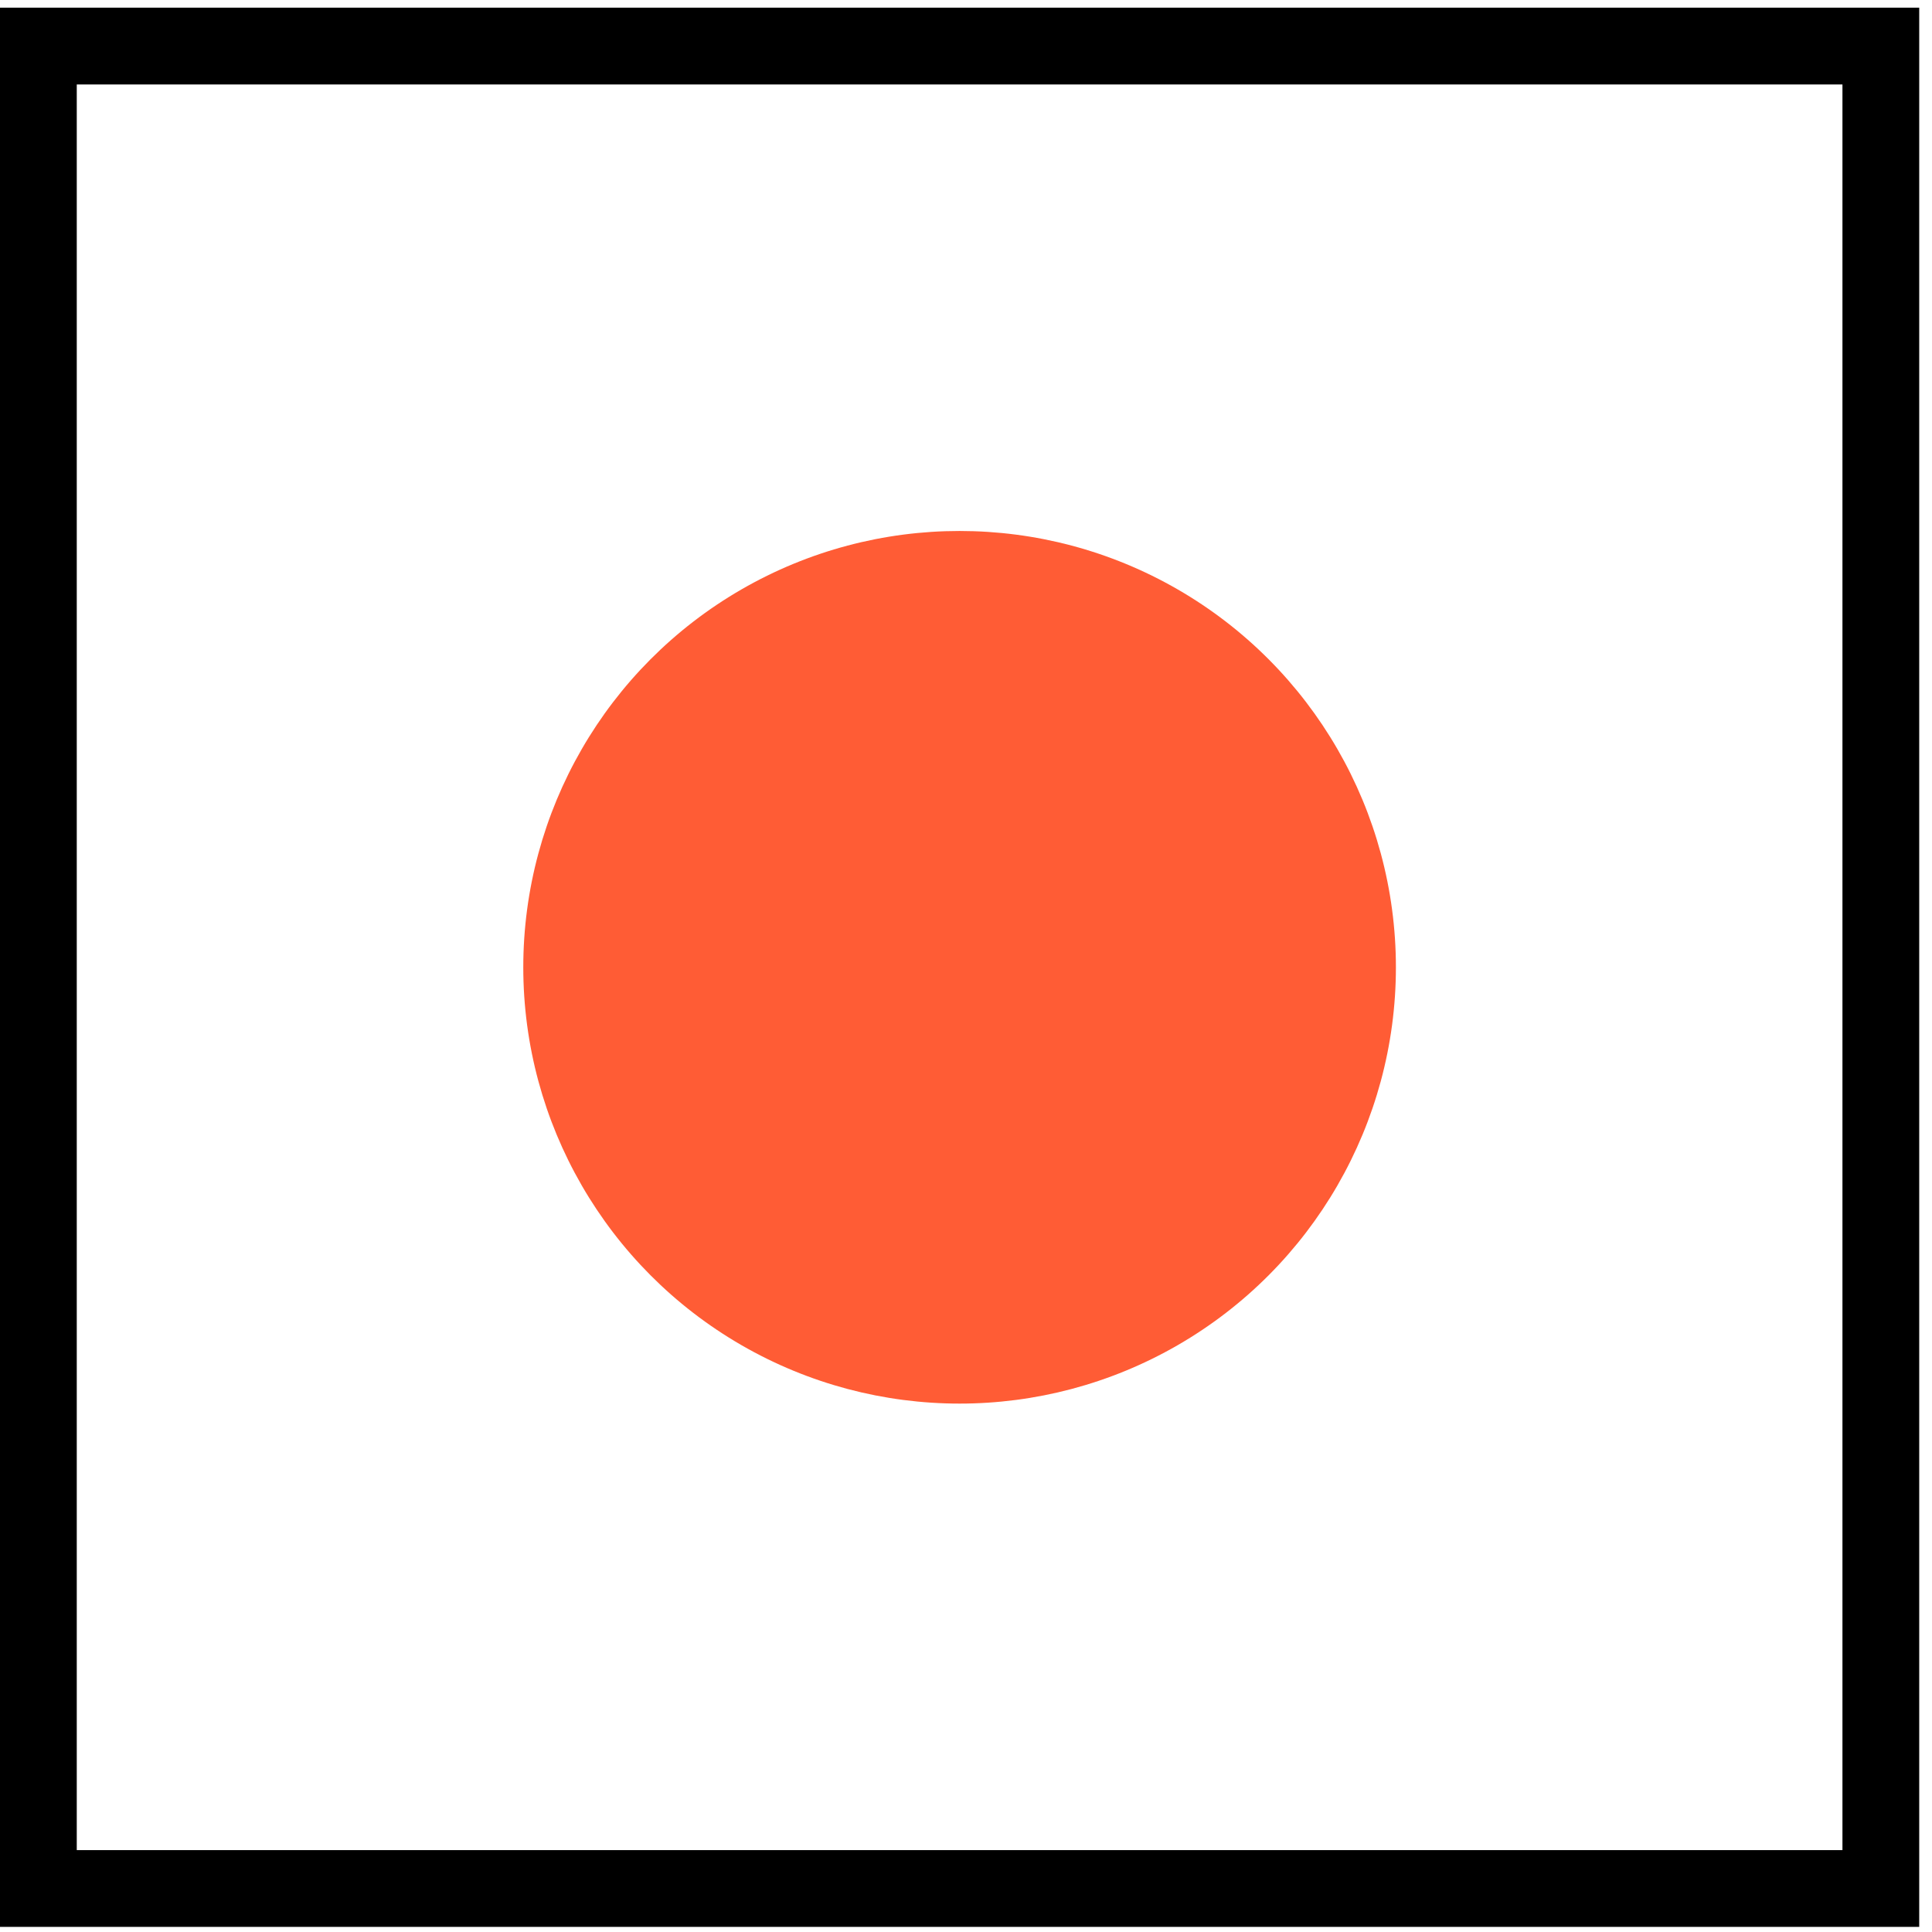
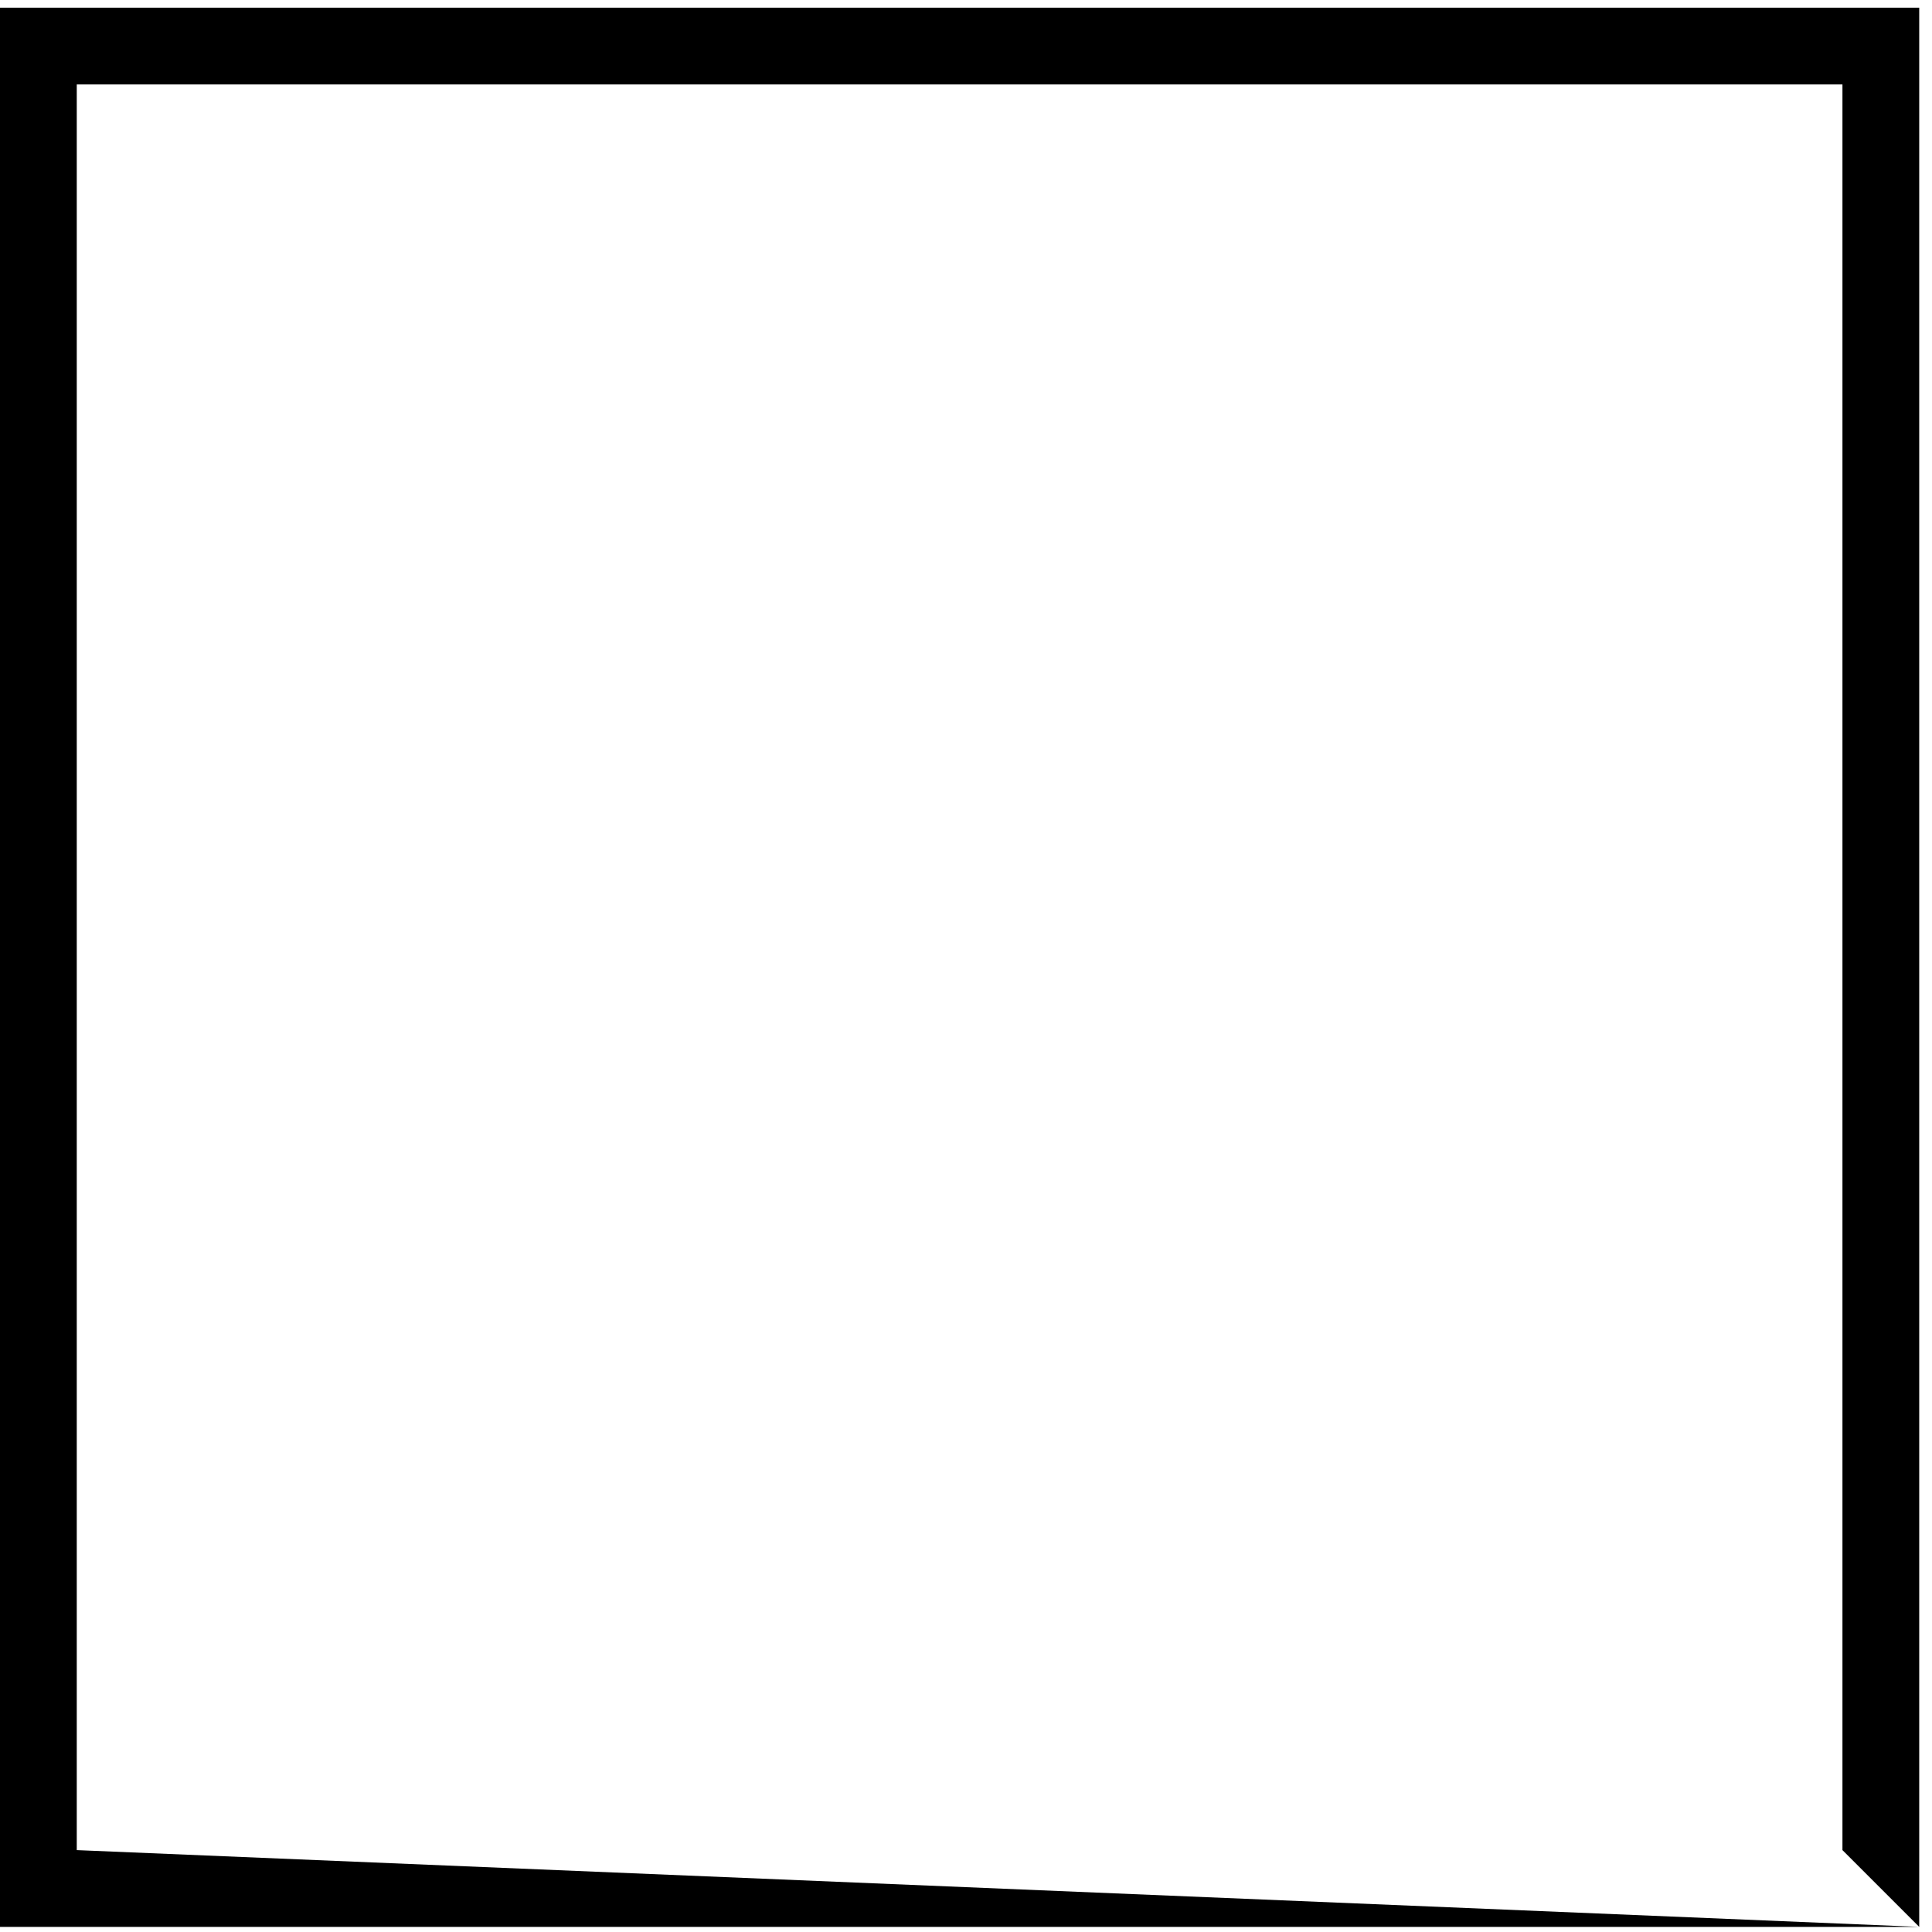
<svg xmlns="http://www.w3.org/2000/svg" width="60px" height="60px" viewBox="0 0 60 60" version="1.1">
  <title>prod_dev</title>
  <desc>Created with Sketch.</desc>
  <defs />
  <g id="Page-1" stroke="none" stroke-width="1" fill="none" fill-rule="evenodd">
    <g id="Desktop-HD" transform="translate(-292, -2144)" fill-rule="nonzero">
      <g id="Stacked-Group" transform="translate(-1280, 0)">
        <g id="customers" transform="translate(0, 1661)">
          <g id="product" transform="translate(0, 320)">
            <g id="prod_dev" transform="translate(1572, 163)">
-               <path d="M59.603,59.841 L0,59.841 L0,0.238 L59.603,0.238 L59.603,59.841 Z M2.384,57.457 L57.219,57.457 L57.219,2.623 L2.384,2.623 L2.384,57.457 Z" id="Shape" fill="#000000" />
-               <circle id="Oval" fill="#FF5C35" cx="29.801" cy="30.04" r="13.55" />
+               <path d="M59.603,59.841 L0,59.841 L0,0.238 L59.603,0.238 L59.603,59.841 Z L57.219,57.457 L57.219,2.623 L2.384,2.623 L2.384,57.457 Z" id="Shape" fill="#000000" />
            </g>
          </g>
        </g>
      </g>
    </g>
  </g>
</svg>